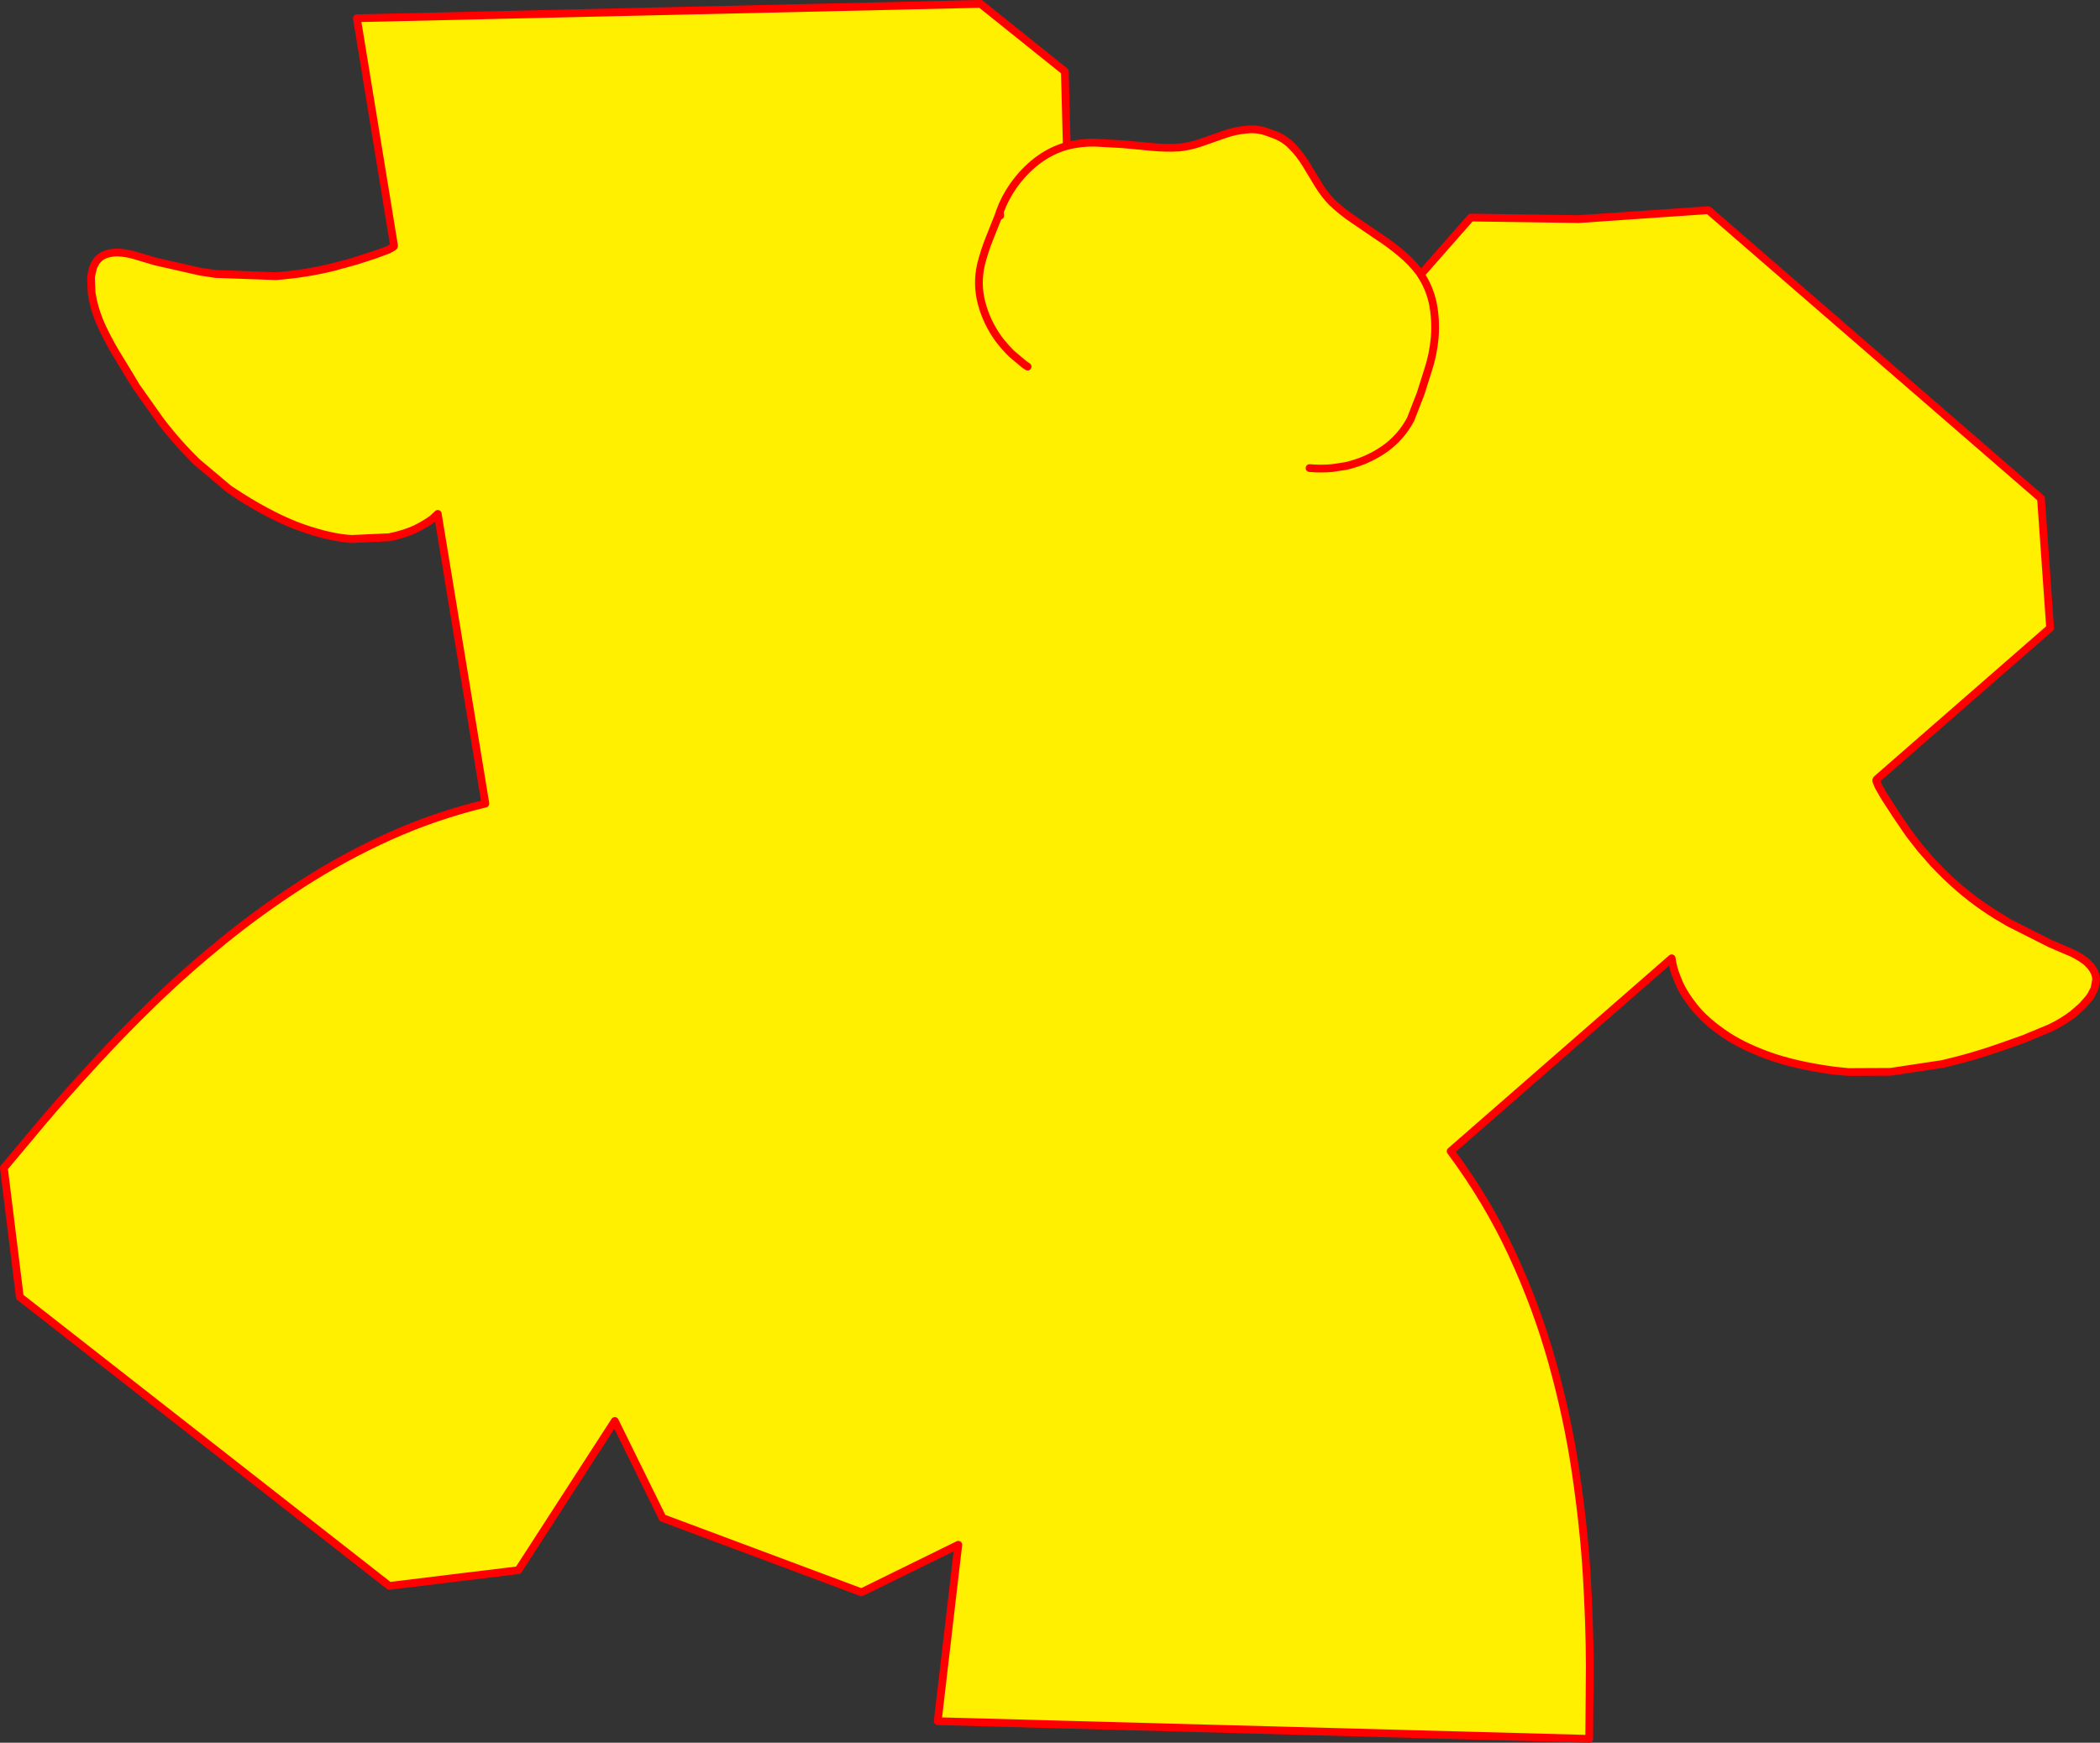
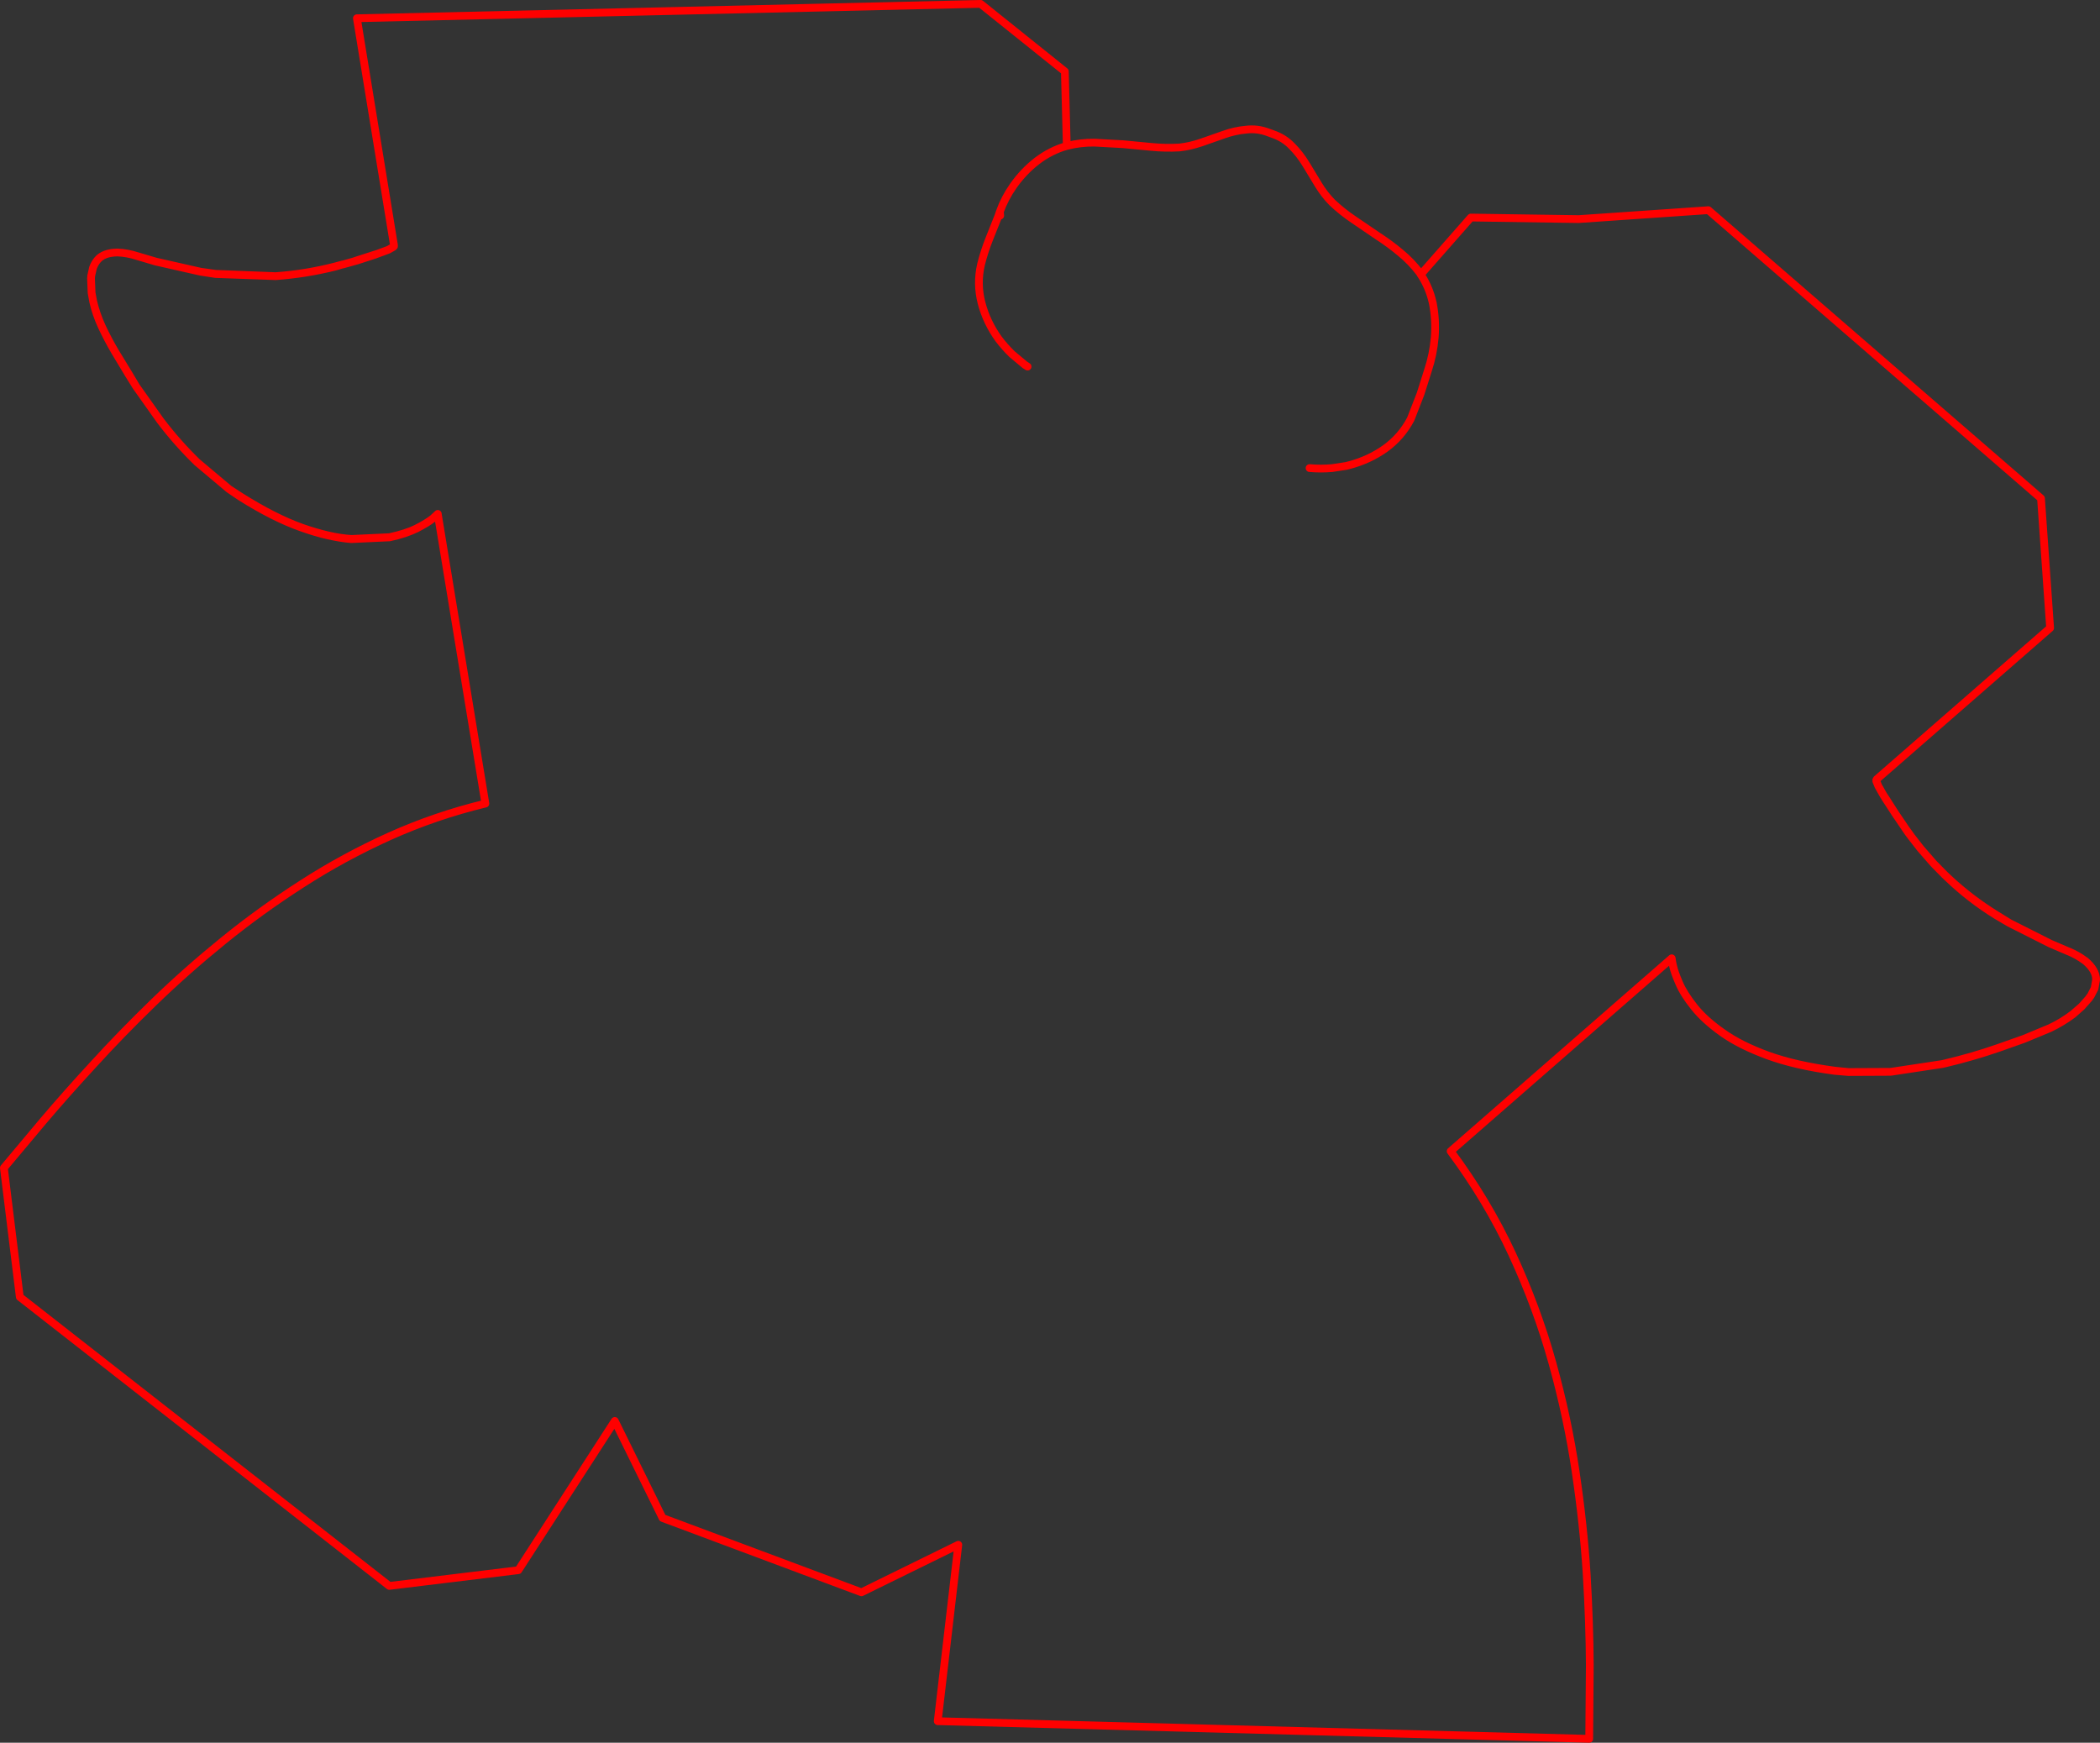
<svg xmlns="http://www.w3.org/2000/svg" height="449.0px" width="541.05px">
  <rect width="100%" height="100%" fill="#333333" stroke="none" />
  <g transform="matrix(1.0, 0.0, 0.0, 1.0, -96.15, -24.75)">
-     <path d="M462.4 95.25 L475.1 80.8 502.9 81.2 536.3 78.9 622.0 153.15 624.35 186.55 579.7 225.5 579.7 225.75 579.55 225.95 580.1 227.3 581.2 229.25 581.4 229.6 582.05 230.65 584.6 234.55 584.9 235.0 586.7 237.65 586.8 237.8 587.2 238.4 587.9 239.4 588.65 240.4 590.95 243.35 594.3 247.2 597.15 250.1 598.15 251.05 Q603.75 256.4 610.45 260.55 L613.85 262.55 624.35 267.85 629.0 269.85 629.05 269.85 Q631.35 270.8 633.3 272.25 L633.45 272.35 Q636.2 274.7 636.2 277.15 L635.8 279.4 634.85 281.25 634.4 281.85 634.4 281.9 632.5 284.05 630.25 286.0 Q627.6 288.05 624.35 289.6 L617.6 292.4 611.1 294.7 Q604.4 297.05 597.35 298.7 L596.5 298.9 583.6 300.85 583.15 300.9 572.4 300.95 568.9 300.6 Q558.75 299.25 551.7 296.7 544.55 294.1 539.95 290.8 535.3 287.55 532.65 284.2 529.95 280.8 528.75 278.0 527.5 275.1 527.15 273.35 L527.0 272.65 526.85 271.65 469.9 321.35 Q479.35 334.05 485.75 347.85 492.15 361.65 496.1 375.85 500.05 390.05 502.1 403.9 504.15 417.7 504.95 430.35 505.7 443.0 505.75 453.8 L505.6 472.75 337.75 468.2 343.05 422.75 Q330.6 428.85 318.1 435.0 L266.85 415.85 254.55 390.85 229.7 429.3 196.45 433.35 101.25 358.9 97.15 325.65 107.25 313.6 Q113.05 306.75 120.2 299.0 127.3 291.2 135.7 283.05 144.05 274.95 153.65 267.15 163.25 259.35 174.0 252.45 184.7 245.55 196.55 240.2 208.35 234.9 221.15 231.8 L221.2 231.8 221.2 231.75 208.95 157.25 208.95 157.15 207.65 158.35 Q206.25 159.45 203.5 160.9 200.7 162.25 196.5 163.15 L186.7 163.6 Q181.05 163.25 173.9 160.7 166.8 158.15 158.15 152.7 L155.15 150.75 146.95 143.85 Q141.8 138.85 137.45 133.1 L131.25 124.35 129.4 121.25 125.8 115.35 Q123.95 112.2 122.4 108.9 120.9 105.6 120.15 102.35 L119.75 100.2 119.6 96.5 119.65 95.8 120.1 93.8 Q120.5 92.65 121.25 91.75 122.8 89.85 126.4 89.8 128.95 89.9 131.4 90.7 L136.3 92.15 147.8 94.75 151.7 95.35 167.15 95.9 Q174.9 95.35 182.5 93.45 L184.35 92.9 184.45 92.9 187.15 92.15 188.2 91.85 192.55 90.45 193.35 90.15 196.2 89.1 197.45 88.4 197.45 88.1 197.65 87.9 188.1 29.45 348.8 25.75 370.5 43.15 371.0 62.35 Q374.5 61.45 378.15 61.5 L385.45 61.9 392.8 62.6 Q396.4 62.95 400.0 62.75 402.8 62.45 405.7 61.45 L411.4 59.45 Q414.3 58.4 417.25 58.15 420.15 57.8 423.0 58.9 L424.1 59.3 Q427.0 60.3 429.0 62.4 431.05 64.45 432.65 67.1 L435.8 72.3 Q437.35 74.85 439.35 76.9 441.95 79.35 445.0 81.4 L451.1 85.55 Q454.2 87.55 457.0 89.9 459.75 92.15 461.95 95.05 L462.15 95.4 462.4 95.25 M353.75 79.3 Q355.0 75.8 357.25 72.6 359.85 68.9 363.35 66.2 366.9 63.5 371.0 62.35 366.9 63.5 363.35 66.2 359.85 68.9 357.25 72.6 355.0 75.8 353.75 79.3 L353.4 80.35 353.85 80.3 353.75 79.3 M360.9 119.2 L360.2 118.75 356.9 116.0 Q355.05 114.2 353.45 112.1 350.35 107.8 349.05 102.85 347.75 97.9 348.9 92.9 349.75 89.5 351.05 86.25 L353.4 80.35 351.05 86.25 Q349.75 89.5 348.9 92.9 347.75 97.9 349.05 102.85 350.35 107.8 353.45 112.1 355.05 114.2 356.9 116.0 L360.2 118.75 360.9 119.2 M579.7 225.5 Q579.5 225.7 579.55 225.95 579.5 225.7 579.7 225.5 M462.15 95.4 Q464.4 98.75 465.3 102.85 466.15 107.15 465.8 111.7 465.4 116.15 464.05 120.2 L462.15 126.2 459.6 132.75 Q457.2 137.3 453.05 140.3 448.9 143.25 443.75 144.6 L442.95 144.8 439.35 145.35 Q436.45 145.6 433.55 145.35 436.45 145.6 439.35 145.35 L442.95 144.8 443.75 144.6 Q448.9 143.25 453.05 140.3 457.2 137.3 459.6 132.75 L462.15 126.2 464.05 120.2 Q465.4 116.15 465.8 111.7 466.15 107.15 465.3 102.85 464.4 98.75 462.15 95.4 M197.45 88.4 L197.65 88.2 197.65 87.9 197.65 88.2 197.45 88.4" fill="#fff000" fill-rule="evenodd" stroke="none" />
    <path d="M462.4 95.25 L475.1 80.8 502.9 81.2 536.3 78.9 622.0 153.15 624.35 186.55 579.7 225.5 Q579.5 225.7 579.55 225.95 L580.1 227.3 581.2 229.25 581.4 229.6 582.1 230.65 584.55 234.5 584.9 235.0 586.7 237.65 586.8 237.8 587.2 238.4 587.9 239.35 588.65 240.4 590.95 243.35 594.3 247.2 597.15 250.1 598.15 251.05 Q603.75 256.3 610.45 260.45 L613.85 262.55 624.35 267.85 629.0 269.85 629.05 269.85 Q631.35 270.8 633.3 272.25 L633.45 272.35 Q636.2 274.7 636.2 277.15 L635.8 279.4 634.85 281.25 634.4 281.85 634.4 281.9 632.5 284.05 630.25 286.05 Q627.6 288.05 624.3 289.65 L617.55 292.45 611.05 294.75 Q604.4 297.05 597.4 298.7 L596.5 298.9 583.6 300.85 583.15 300.9 572.4 300.95 568.85 300.65 Q558.75 299.3 551.65 296.7 544.55 294.1 539.95 290.85 535.3 287.55 532.65 284.2 529.95 280.85 528.75 278.0 527.5 275.15 527.15 273.4 L527.0 272.65 526.85 271.65 469.9 321.35 Q479.35 334.05 485.75 347.85 492.15 361.65 496.1 375.85 500.05 390.05 502.1 403.9 504.15 417.7 504.95 430.35 505.7 443.0 505.75 453.8 L505.6 472.75 337.75 468.2 343.05 422.75 Q330.6 428.85 318.1 435.0 L266.85 415.85 254.55 390.85 229.7 429.3 196.45 433.35 101.25 358.9 97.15 325.65 107.25 313.6 Q113.05 306.75 120.2 299.0 127.3 291.2 135.7 283.05 144.05 274.95 153.65 267.15 163.25 259.35 174.0 252.45 184.7 245.55 196.55 240.2 208.35 234.9 221.15 231.8 L221.2 231.75 208.95 157.25 207.65 158.35 Q206.25 159.5 203.45 160.9 200.7 162.3 196.5 163.2 L186.65 163.65 Q181.05 163.2 173.9 160.7 166.75 158.2 158.1 152.75 L155.15 150.75 146.95 143.85 Q141.8 138.85 137.45 133.1 L131.25 124.35 129.35 121.3 125.8 115.4 Q123.95 112.25 122.4 108.95 120.85 105.6 120.15 102.4 L119.75 100.2 119.6 96.5 119.65 95.8 120.1 93.8 Q120.5 92.65 121.25 91.75 122.8 89.85 126.4 89.8 128.95 89.9 131.4 90.7 L136.3 92.15 147.8 94.75 151.7 95.3 167.2 95.9 Q174.9 95.35 182.5 93.4 L184.35 92.9 184.45 92.9 187.15 92.15 188.2 91.8 192.55 90.4 193.35 90.15 196.2 89.1 197.45 88.4 197.65 88.2 197.65 87.9 188.1 29.45 348.8 25.75 370.5 43.15 371.0 62.35 Q374.5 61.45 378.15 61.5 L385.45 61.9 392.8 62.6 Q396.4 62.95 400.0 62.75 402.8 62.45 405.7 61.45 L411.4 59.45 Q414.3 58.4 417.25 58.15 420.15 57.8 423.0 58.9 L424.1 59.3 Q427.0 60.3 429.0 62.4 431.05 64.45 432.65 67.1 L435.8 72.3 Q437.35 74.85 439.35 76.9 441.95 79.35 445.0 81.4 L451.1 85.55 Q454.2 87.55 457.0 89.9 459.75 92.15 461.95 95.05 L462.15 95.4 Q464.4 98.75 465.3 102.85 466.15 107.15 465.8 111.7 465.4 116.15 464.05 120.2 L462.15 126.2 459.6 132.75 Q457.2 137.3 453.05 140.3 448.9 143.25 443.75 144.6 L442.95 144.8 439.35 145.35 Q436.45 145.6 433.55 145.35 M371.0 62.35 Q366.9 63.5 363.35 66.2 359.85 68.9 357.25 72.6 355.0 75.8 353.75 79.3 L353.85 80.3 M353.4 80.35 L351.05 86.25 Q349.75 89.5 348.9 92.9 347.75 97.9 349.05 102.85 350.35 107.8 353.45 112.1 355.05 114.2 356.9 116.0 L360.2 118.75 360.9 119.2 M353.75 79.3 L353.4 80.35 M584.9 235.0 L584.6 234.55 582.05 230.65 581.4 229.6 M588.65 240.4 L587.9 239.4 587.2 238.4 M613.85 262.55 L610.45 260.55 Q603.75 256.4 598.15 251.05 L597.15 250.1 M596.5 298.9 L597.35 298.7 Q604.4 297.05 611.1 294.7 L617.6 292.4 624.35 289.6 Q627.6 288.05 630.25 286.0 L632.5 284.05 M527.0 272.65 L527.15 273.35 Q527.5 275.1 528.75 278.0 529.95 280.8 532.65 284.2 535.3 287.55 539.95 290.8 544.55 294.1 551.7 296.7 558.75 299.25 568.9 300.6 L572.4 300.95 M184.35 92.9 L182.5 93.45 Q174.9 95.35 167.15 95.9 L151.7 95.35 147.8 94.75 M193.35 90.15 L192.55 90.45 188.2 91.85 187.15 92.15 M155.15 150.75 L158.15 152.7 Q166.8 158.15 173.9 160.7 181.05 163.25 186.7 163.6 L196.5 163.15 Q200.7 162.25 203.5 160.9 206.25 159.45 207.65 158.35 L208.95 157.15 208.95 157.25 M119.75 100.2 L120.15 102.35 Q120.9 105.6 122.4 108.9 123.95 112.2 125.8 115.35 L129.4 121.25 131.25 124.35 M221.2 231.75 L221.2 231.8 221.15 231.8" fill="none" stroke="#ff0000" stroke-linecap="round" stroke-linejoin="round" stroke-width="2.0" />
  </g>
</svg>